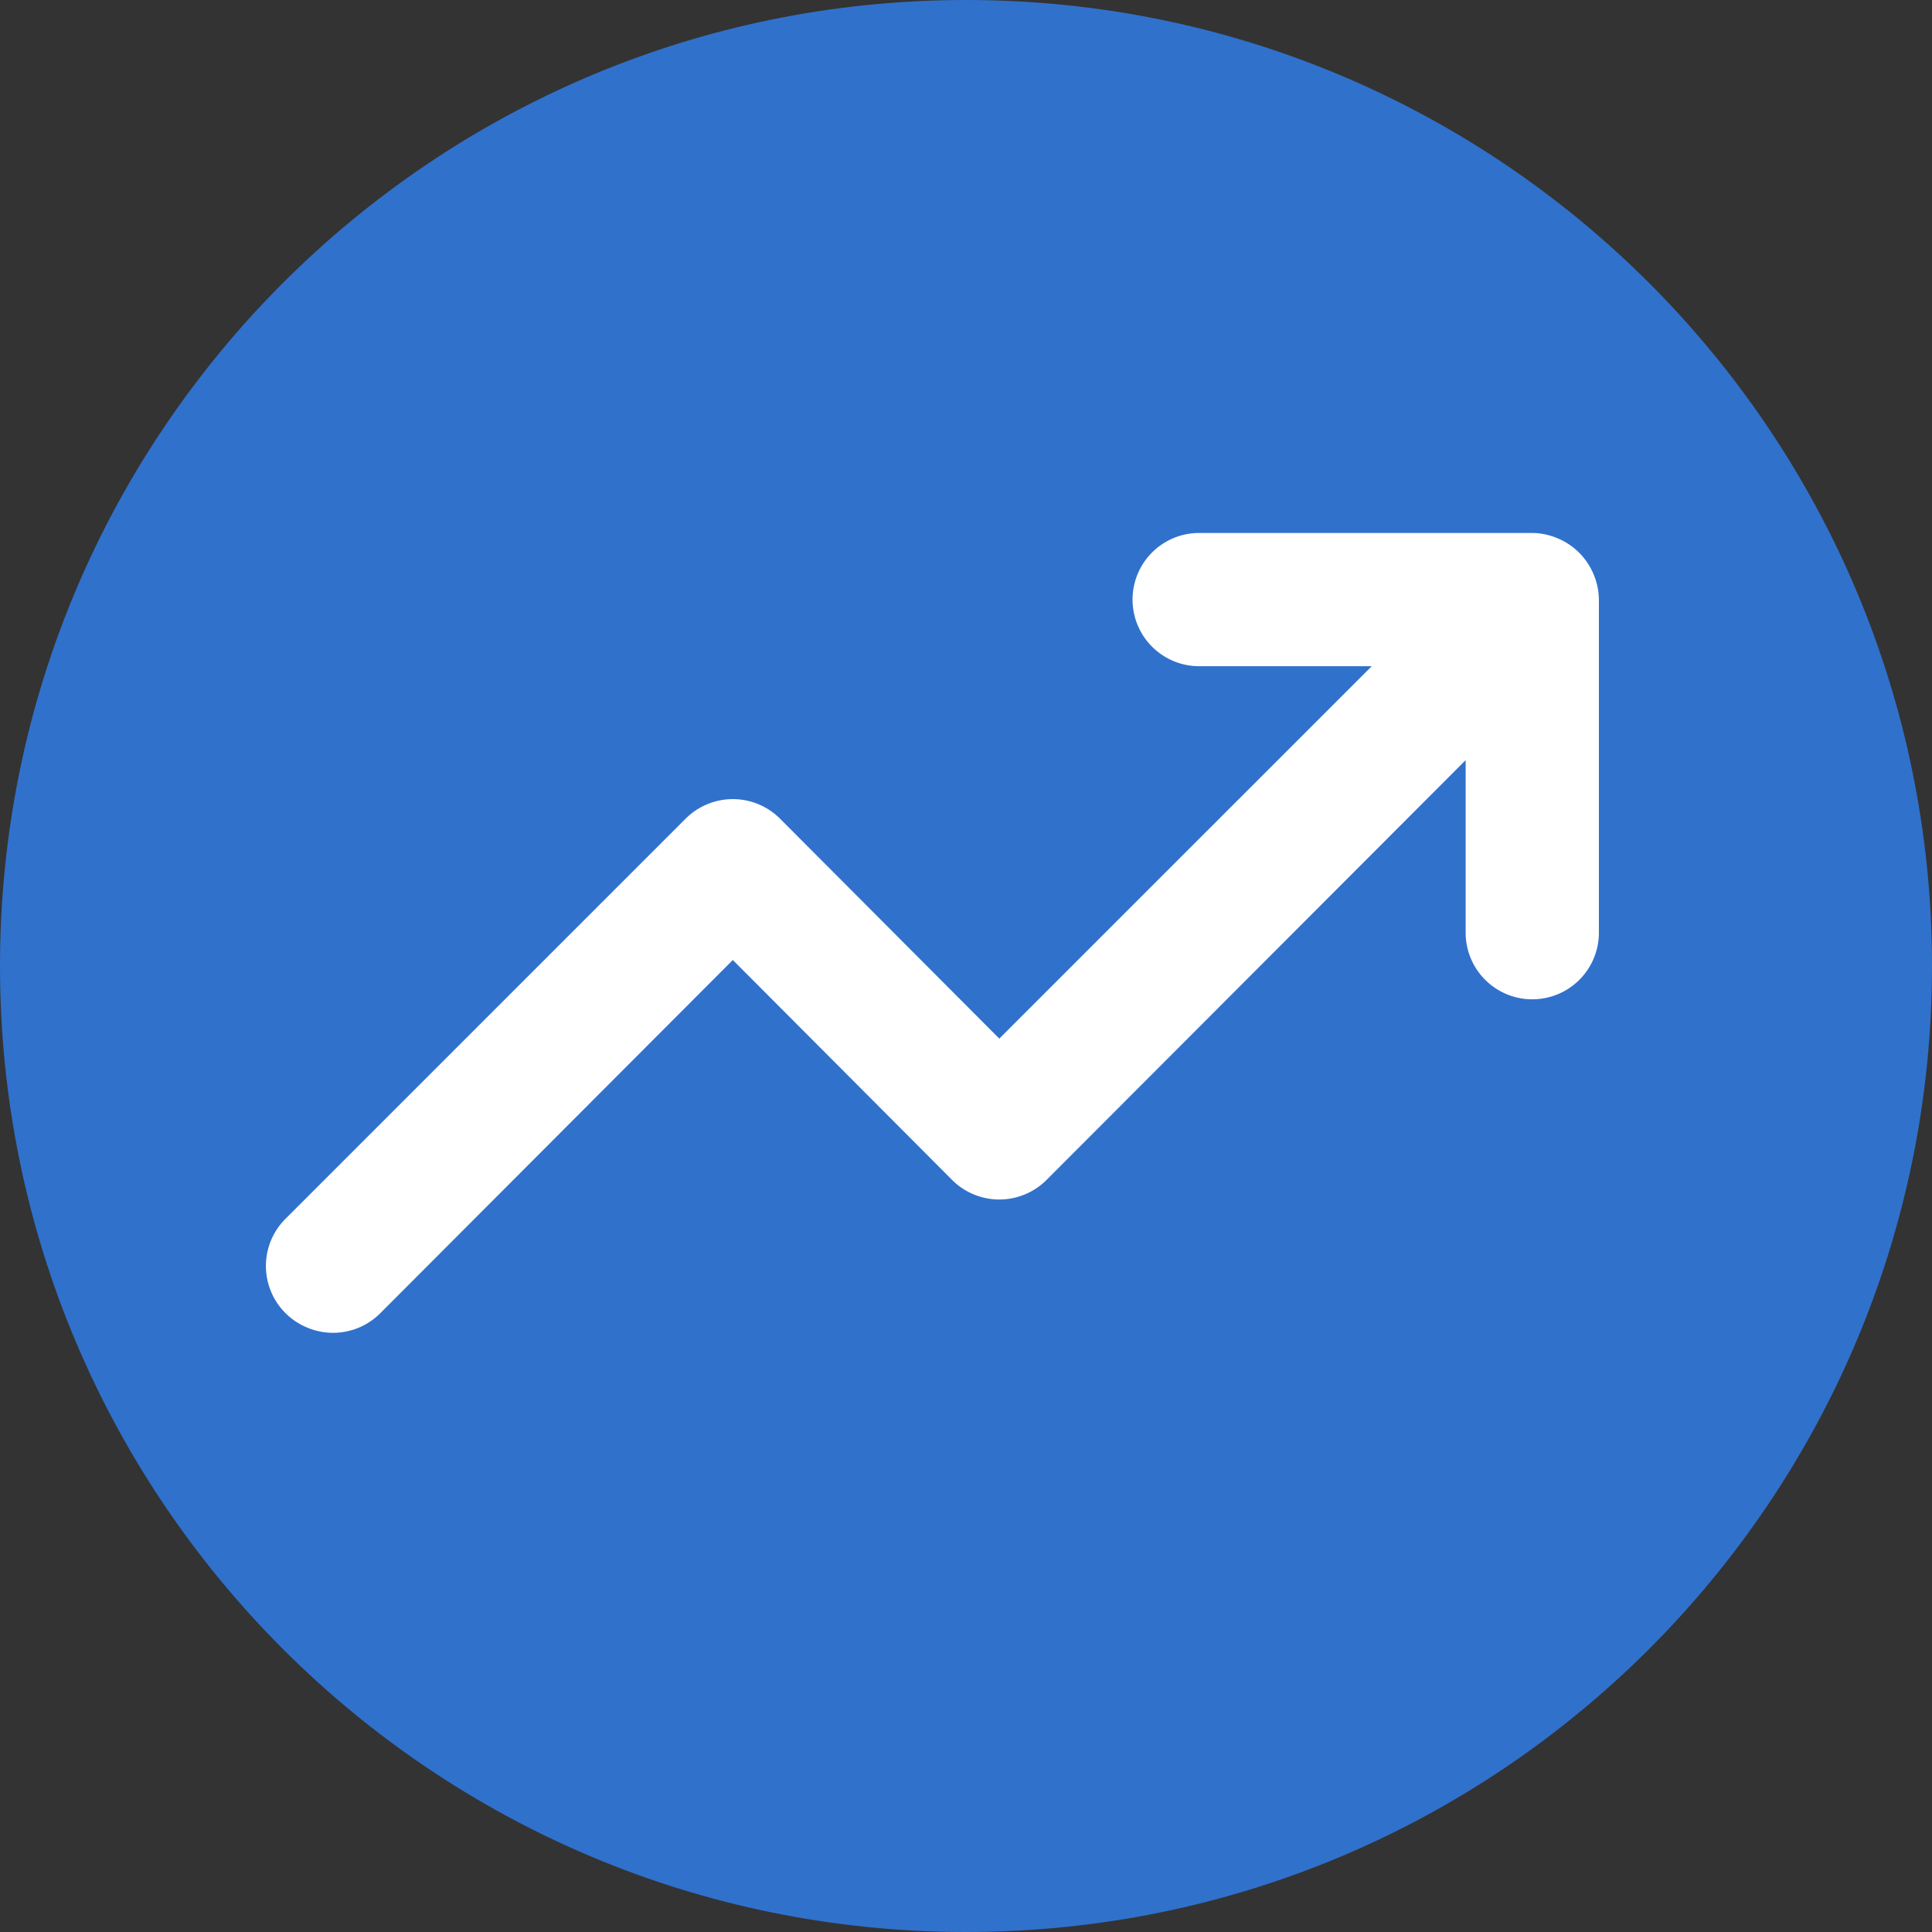
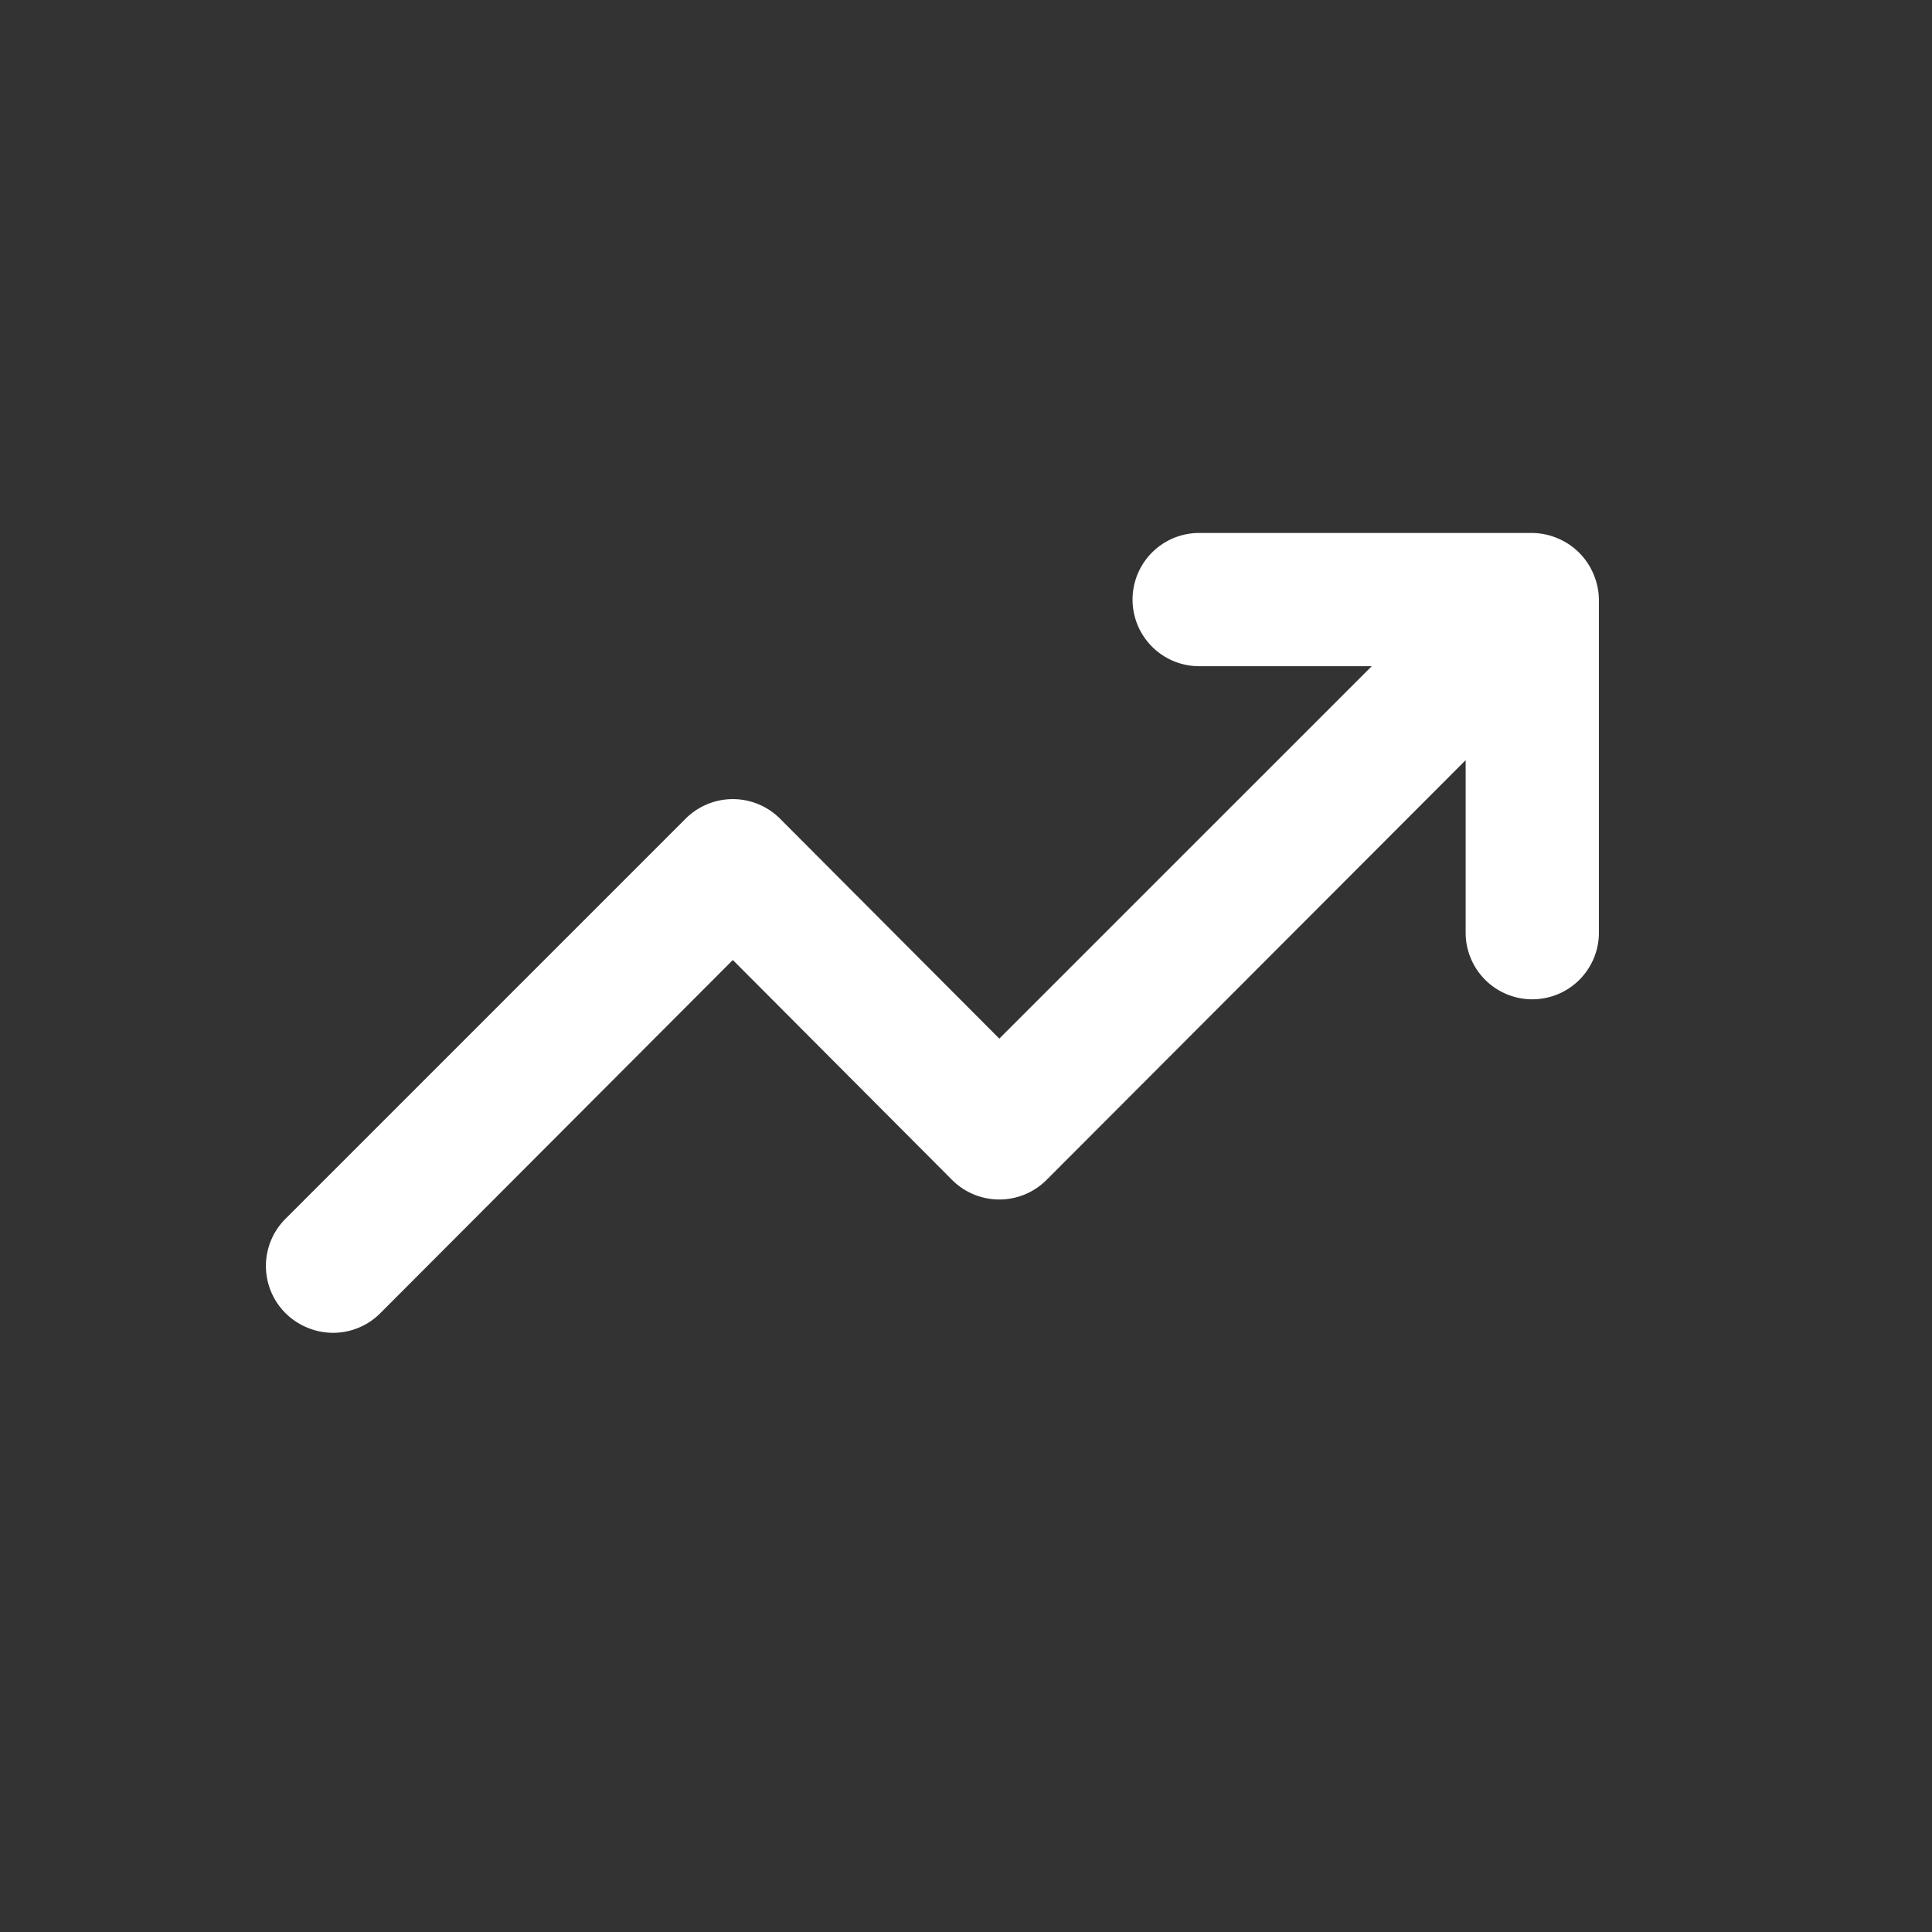
<svg xmlns="http://www.w3.org/2000/svg" width="29" height="29" fill="none">
  <rect width="100%" height="100%" fill="#333333" stroke="none" />
  <g clip-path="url(#clip0_2054_247)">
-     <path d="M14.5 29C22.508 29 29 22.508 29 14.5S22.508 0 14.5 0 0 6.492 0 14.5 6.492 29 14.5 29z" fill="#3071CC" />
    <path d="M23.92 8.62a1 1 0 00-.54-.54A1 1 0 0023 8h-5a1 1 0 100 2h2.59L15 15.59l-3.29-3.3a1.002 1.002 0 00-1.42 0l-6 6a1 1 0 00.325 1.639 1 1 0 001.095-.219l5.29-5.3 3.29 3.3a1.002 1.002 0 001.42 0l6.29-6.3V14a1 1 0 002 0V9a1.001 1.001 0 00-.08-.38z" fill="#fff" />
  </g>
  <defs>
    <clipPath id="clip0_2054_247">
      <path fill="#fff" d="M0 0h29v29H0z" />
    </clipPath>
  </defs>
</svg>